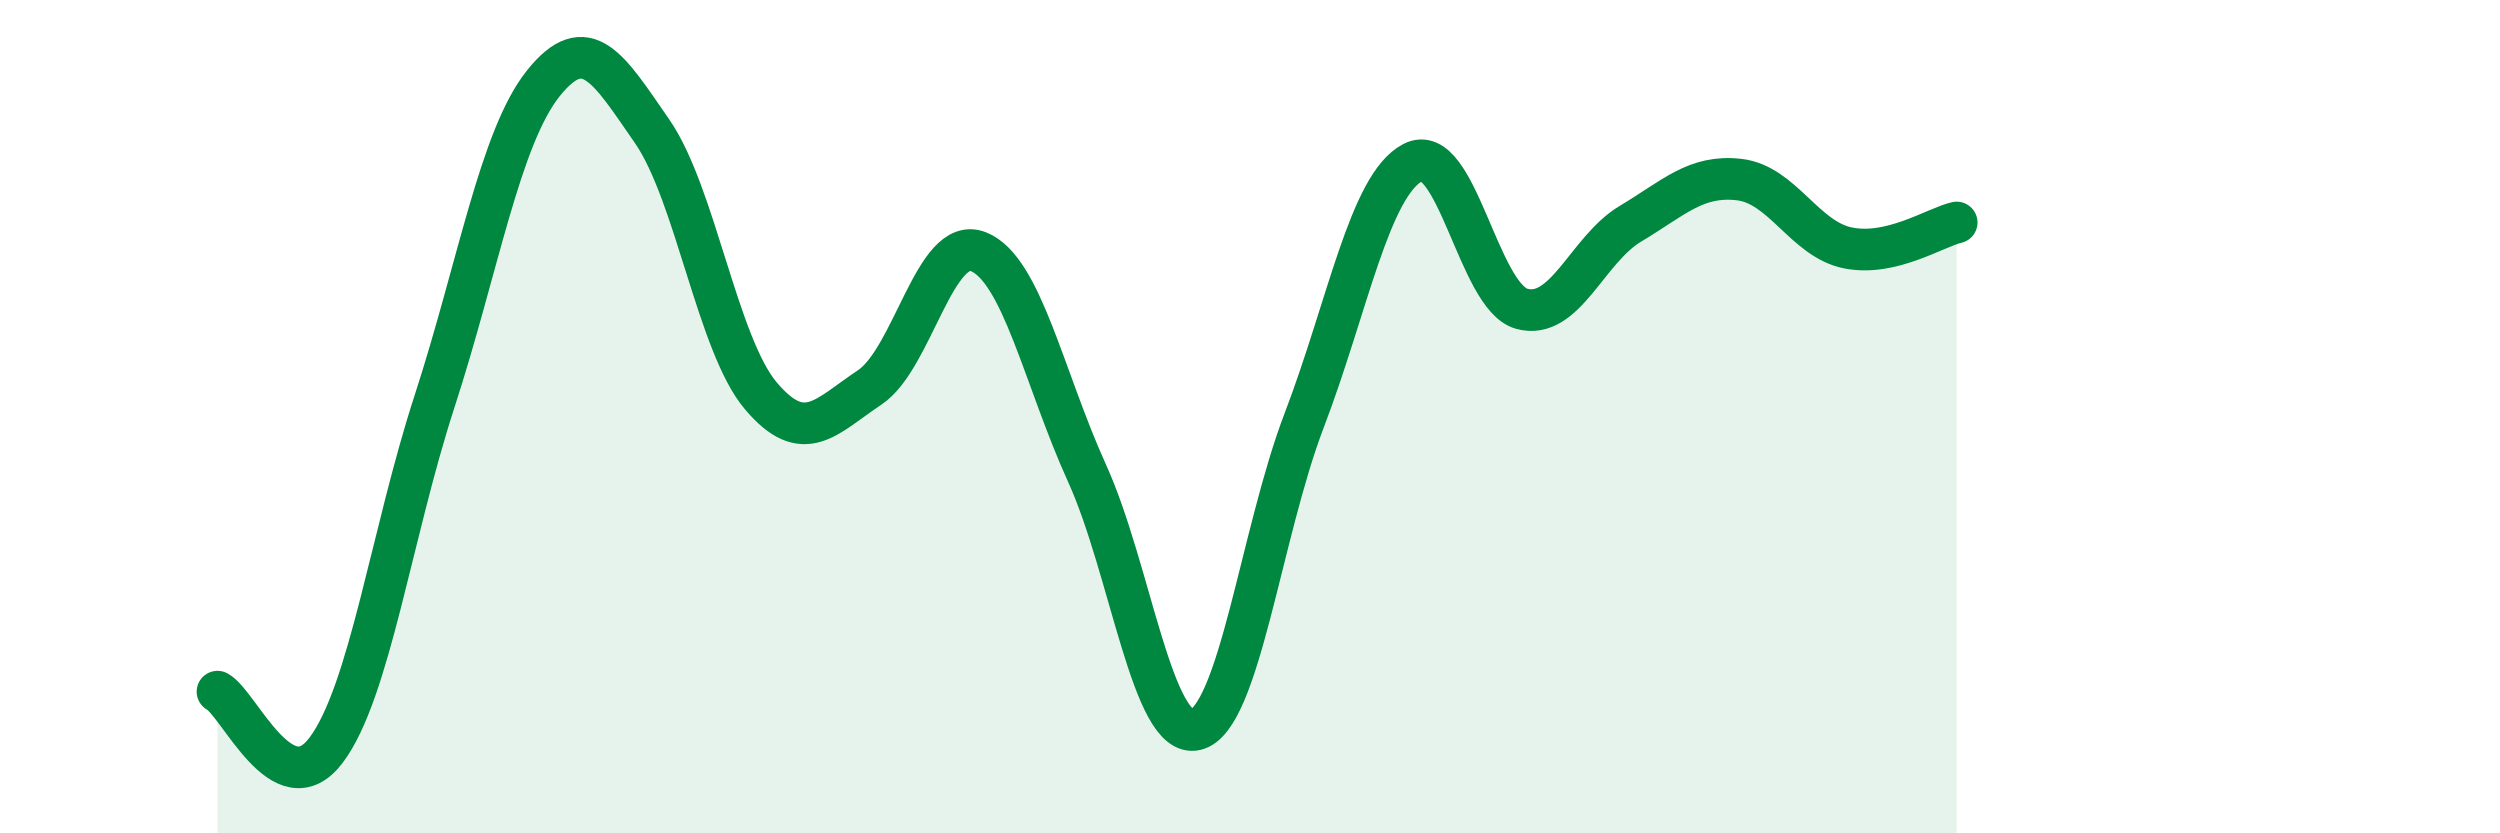
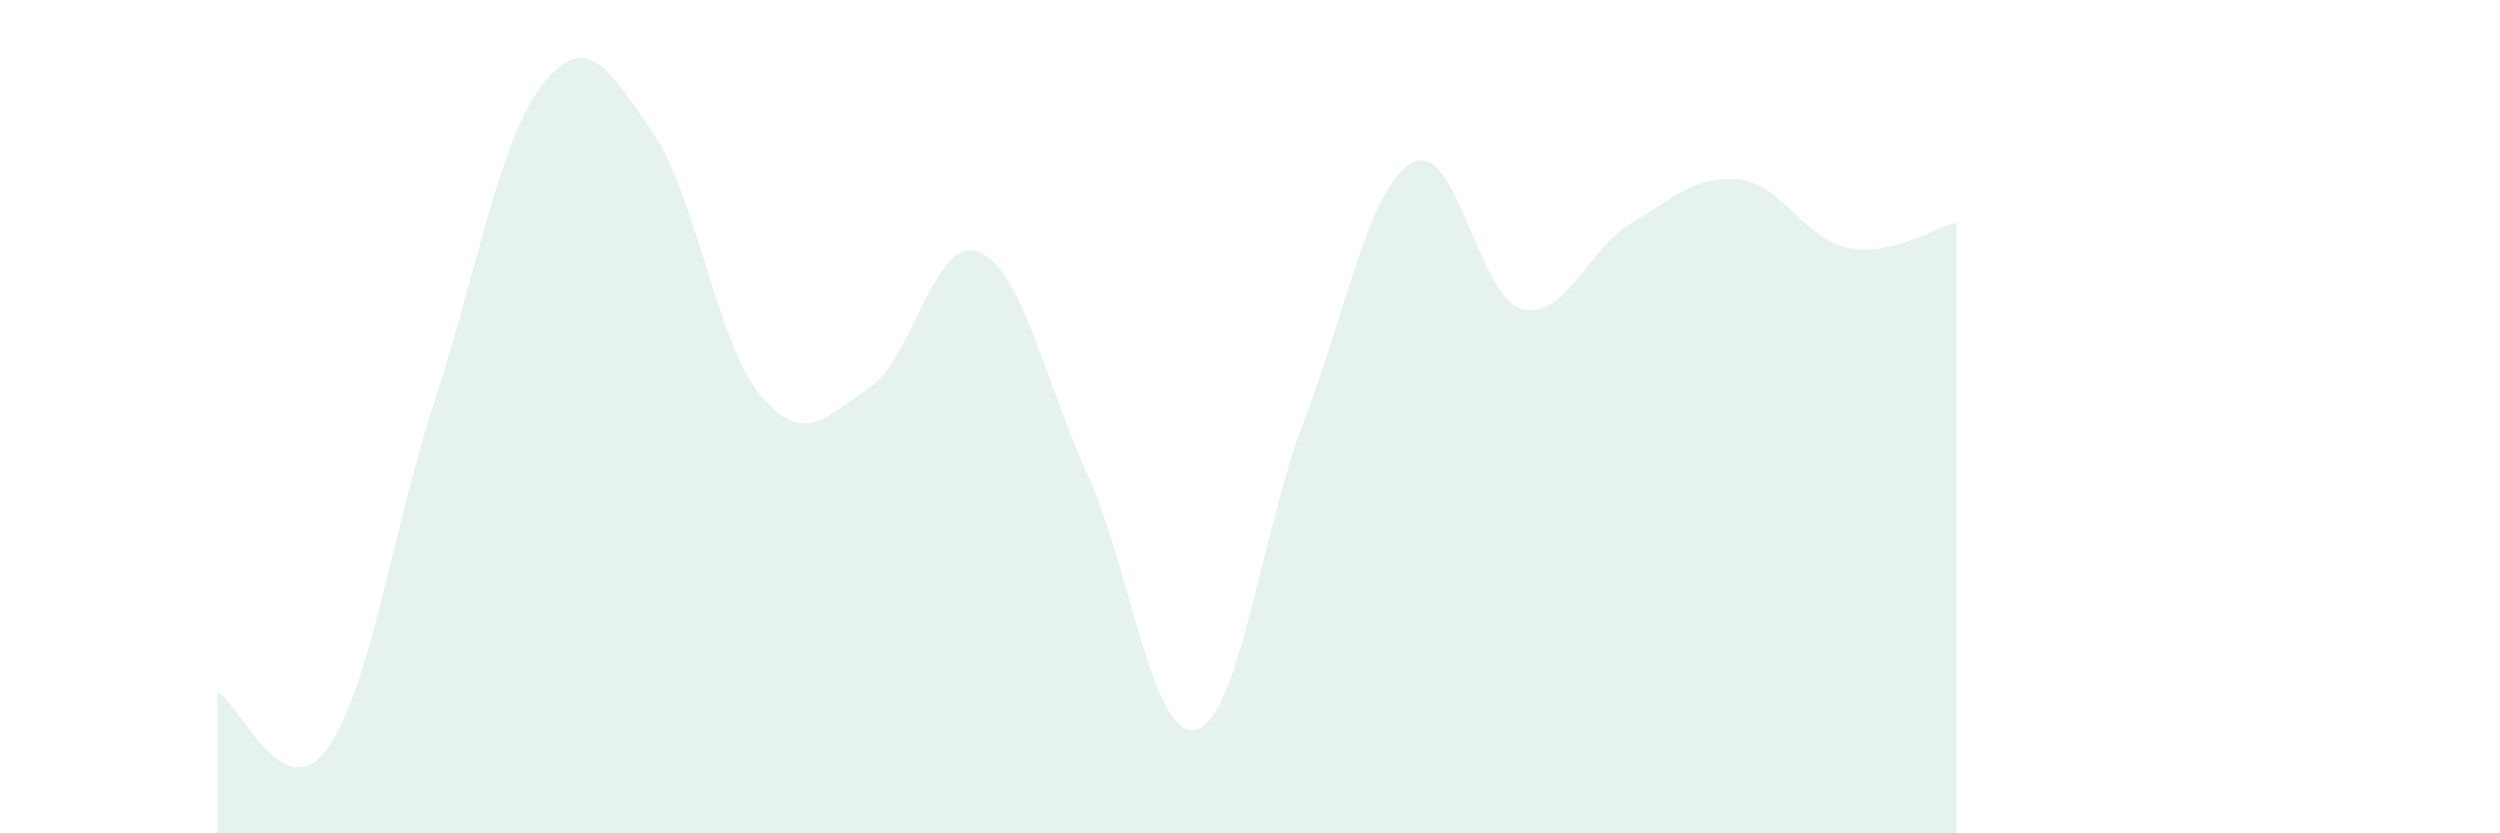
<svg xmlns="http://www.w3.org/2000/svg" width="60" height="20" viewBox="0 0 60 20">
-   <path d="M 5.22,16.6 C 5.74,16.88 6.79,19.39 7.83,18 C 8.87,16.61 9.39,12.83 10.43,9.63 C 11.47,6.43 12,3.3 13.04,2 C 14.08,0.7 14.61,1.65 15.65,3.15 C 16.69,4.65 17.22,8.27 18.26,9.5 C 19.3,10.73 19.83,9.99 20.87,9.3 C 21.91,8.61 22.44,5.63 23.48,6.04 C 24.52,6.45 25.05,9.07 26.09,11.36 C 27.13,13.65 27.66,17.76 28.7,17.51 C 29.74,17.26 30.26,12.81 31.3,10.09 C 32.34,7.37 32.87,4.44 33.91,3.9 C 34.95,3.36 35.48,7.12 36.52,7.41 C 37.56,7.7 38.09,5.99 39.13,5.37 C 40.17,4.75 40.7,4.19 41.74,4.31 C 42.78,4.43 43.31,5.74 44.35,5.95 C 45.39,6.16 46.44,5.46 46.96,5.34L46.96 20L5.22 20Z" fill="#008740" opacity="0.1" stroke-linecap="round" stroke-linejoin="round" />
-   <path d="M 5.22,16.6 C 5.74,16.88 6.79,19.39 7.83,18 C 8.87,16.61 9.39,12.83 10.43,9.63 C 11.47,6.43 12,3.3 13.04,2 C 14.08,0.7 14.61,1.65 15.65,3.15 C 16.69,4.65 17.22,8.27 18.26,9.5 C 19.3,10.73 19.83,9.99 20.87,9.3 C 21.91,8.61 22.44,5.63 23.48,6.04 C 24.52,6.45 25.05,9.07 26.09,11.36 C 27.13,13.65 27.66,17.76 28.7,17.51 C 29.74,17.26 30.26,12.81 31.3,10.09 C 32.34,7.37 32.87,4.44 33.91,3.9 C 34.95,3.36 35.48,7.12 36.52,7.41 C 37.56,7.7 38.09,5.99 39.13,5.37 C 40.17,4.75 40.7,4.19 41.74,4.31 C 42.78,4.43 43.31,5.74 44.35,5.95 C 45.39,6.16 46.44,5.46 46.96,5.34" stroke="#008740" stroke-width="1" fill="none" stroke-linecap="round" stroke-linejoin="round" />
+   <path d="M 5.22,16.6 C 5.74,16.88 6.79,19.39 7.83,18 C 8.87,16.61 9.39,12.83 10.43,9.63 C 11.47,6.43 12,3.3 13.04,2 C 14.08,0.7 14.61,1.65 15.65,3.15 C 16.69,4.65 17.22,8.27 18.26,9.5 C 19.3,10.73 19.83,9.99 20.87,9.3 C 21.91,8.61 22.44,5.63 23.48,6.04 C 24.52,6.45 25.05,9.07 26.09,11.36 C 27.13,13.65 27.66,17.76 28.7,17.51 C 29.74,17.26 30.26,12.81 31.3,10.09 C 32.34,7.37 32.87,4.44 33.91,3.9 C 34.95,3.36 35.48,7.12 36.52,7.41 C 37.56,7.7 38.09,5.99 39.13,5.37 C 40.17,4.75 40.7,4.19 41.74,4.31 C 42.78,4.43 43.31,5.74 44.35,5.95 C 45.39,6.16 46.44,5.46 46.96,5.34L46.96 20L5.22 20" fill="#008740" opacity="0.1" stroke-linecap="round" stroke-linejoin="round" />
</svg>